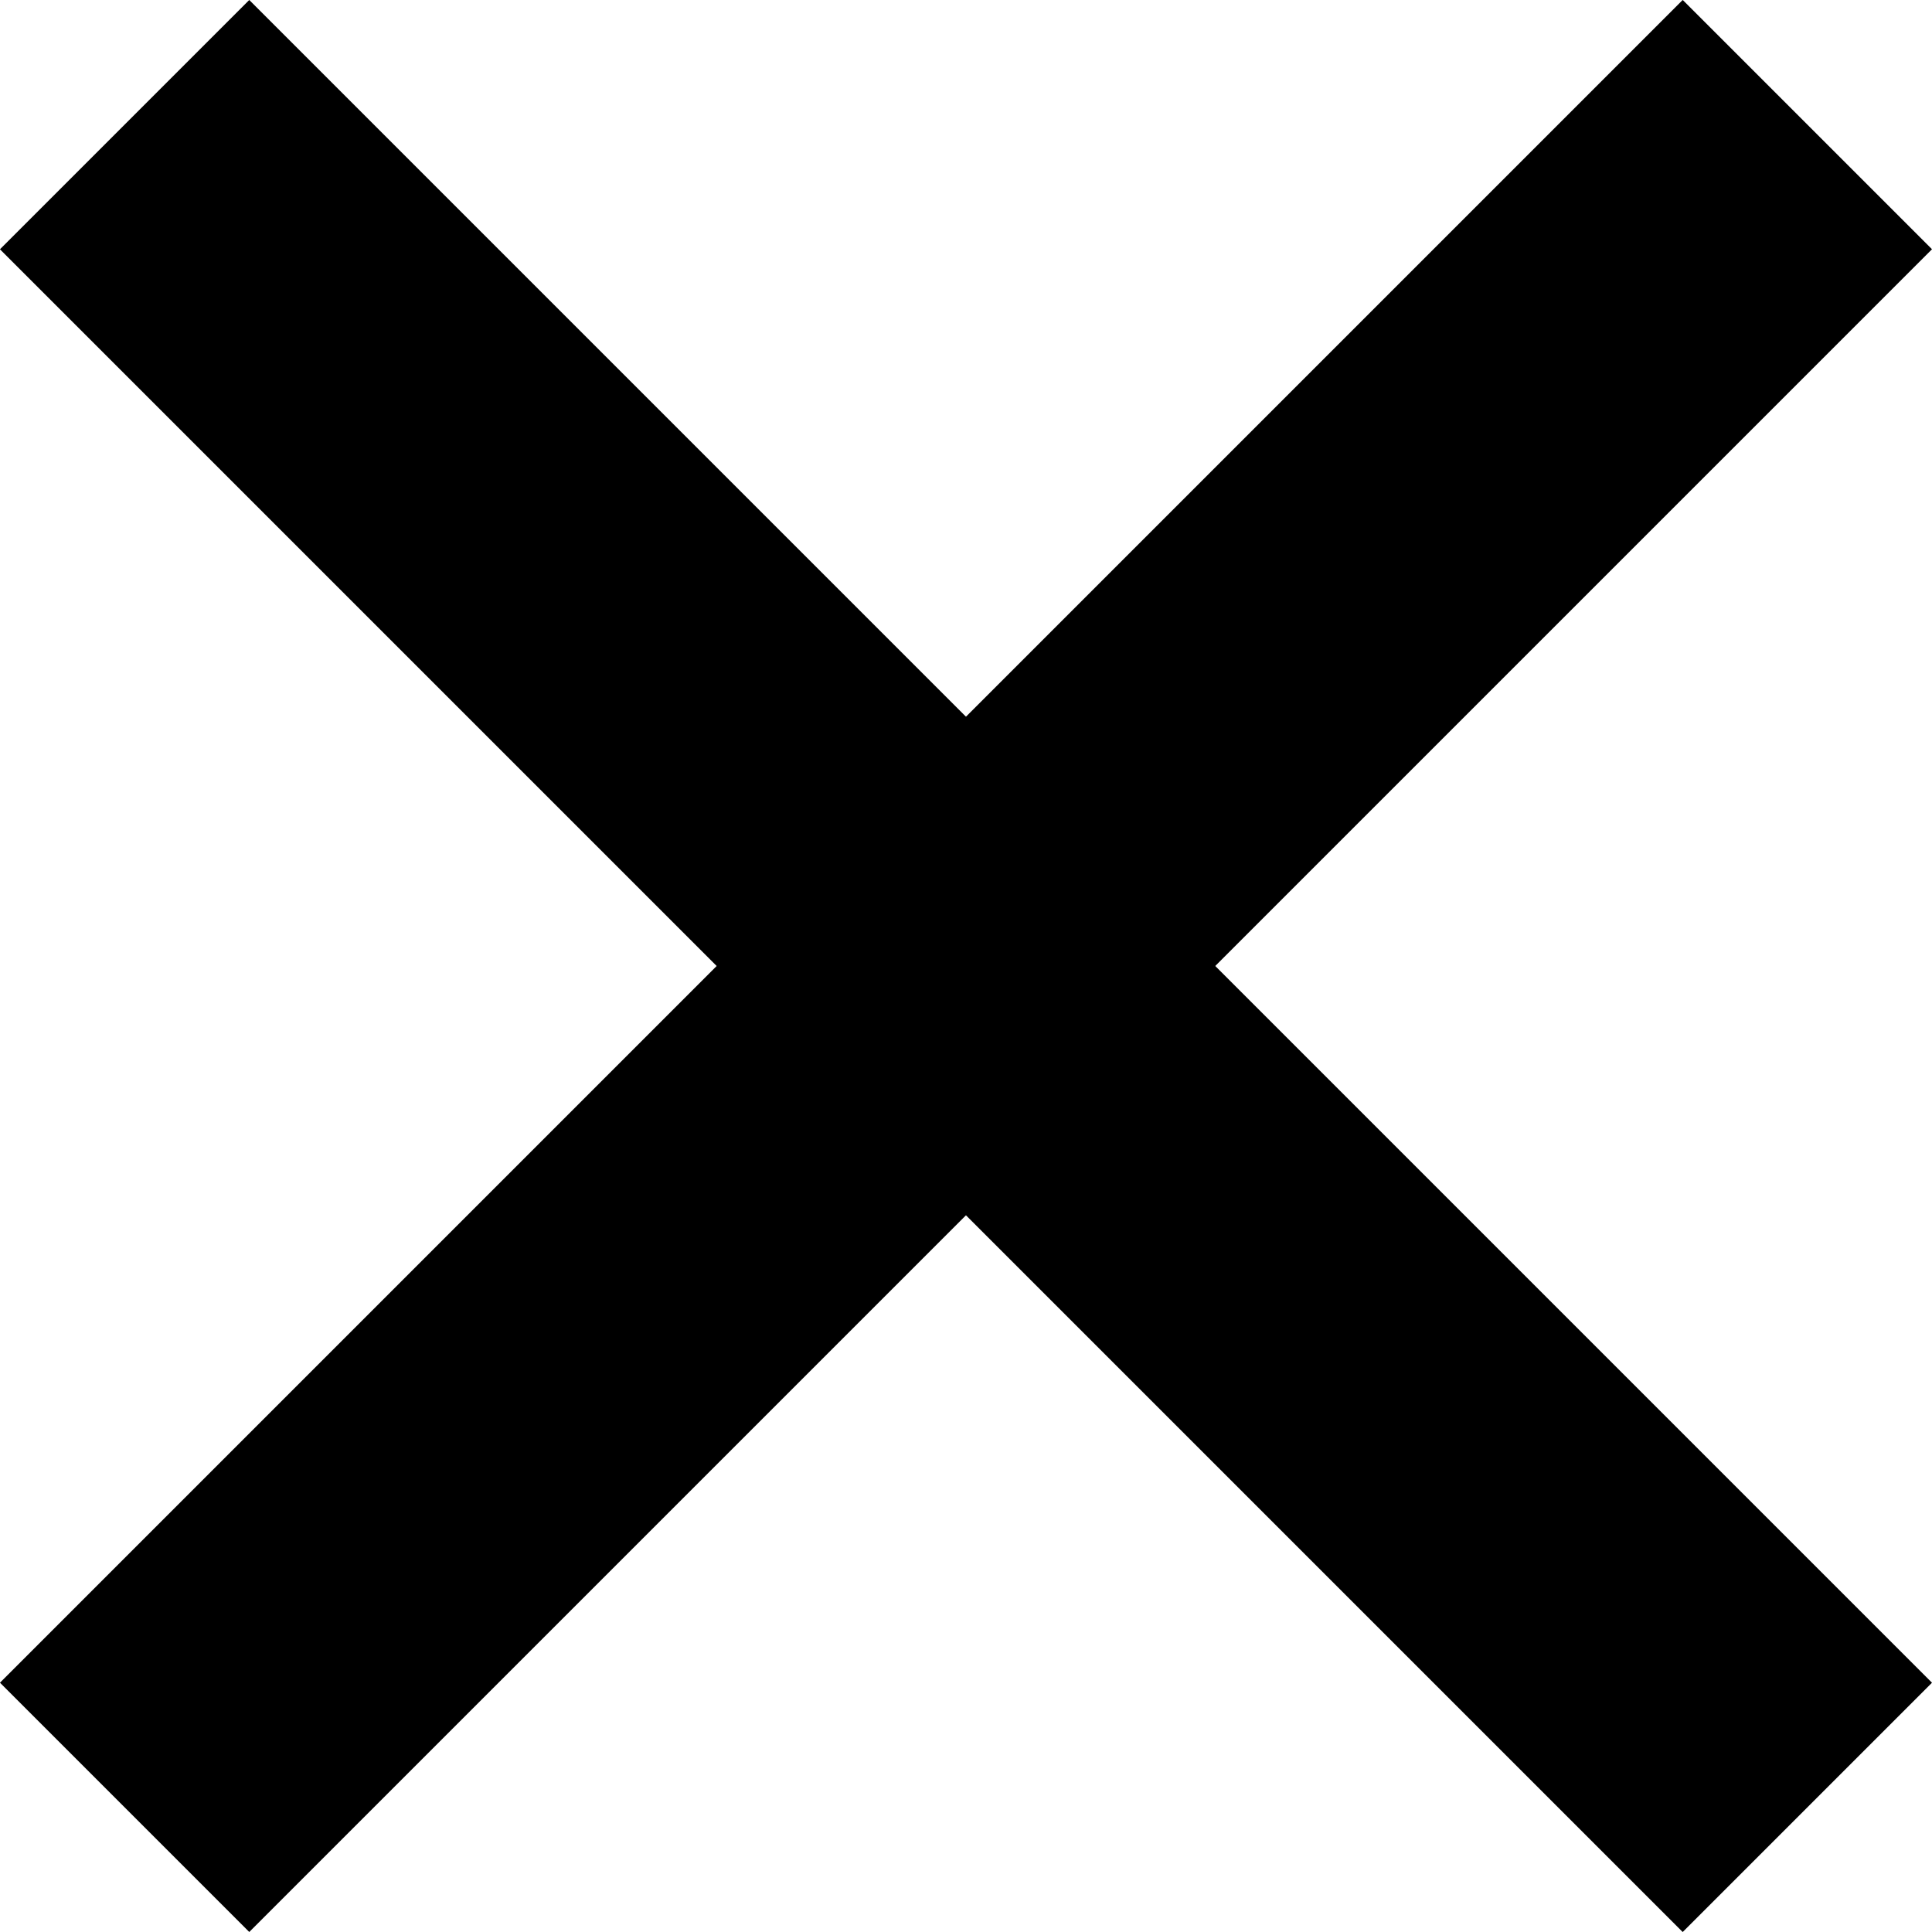
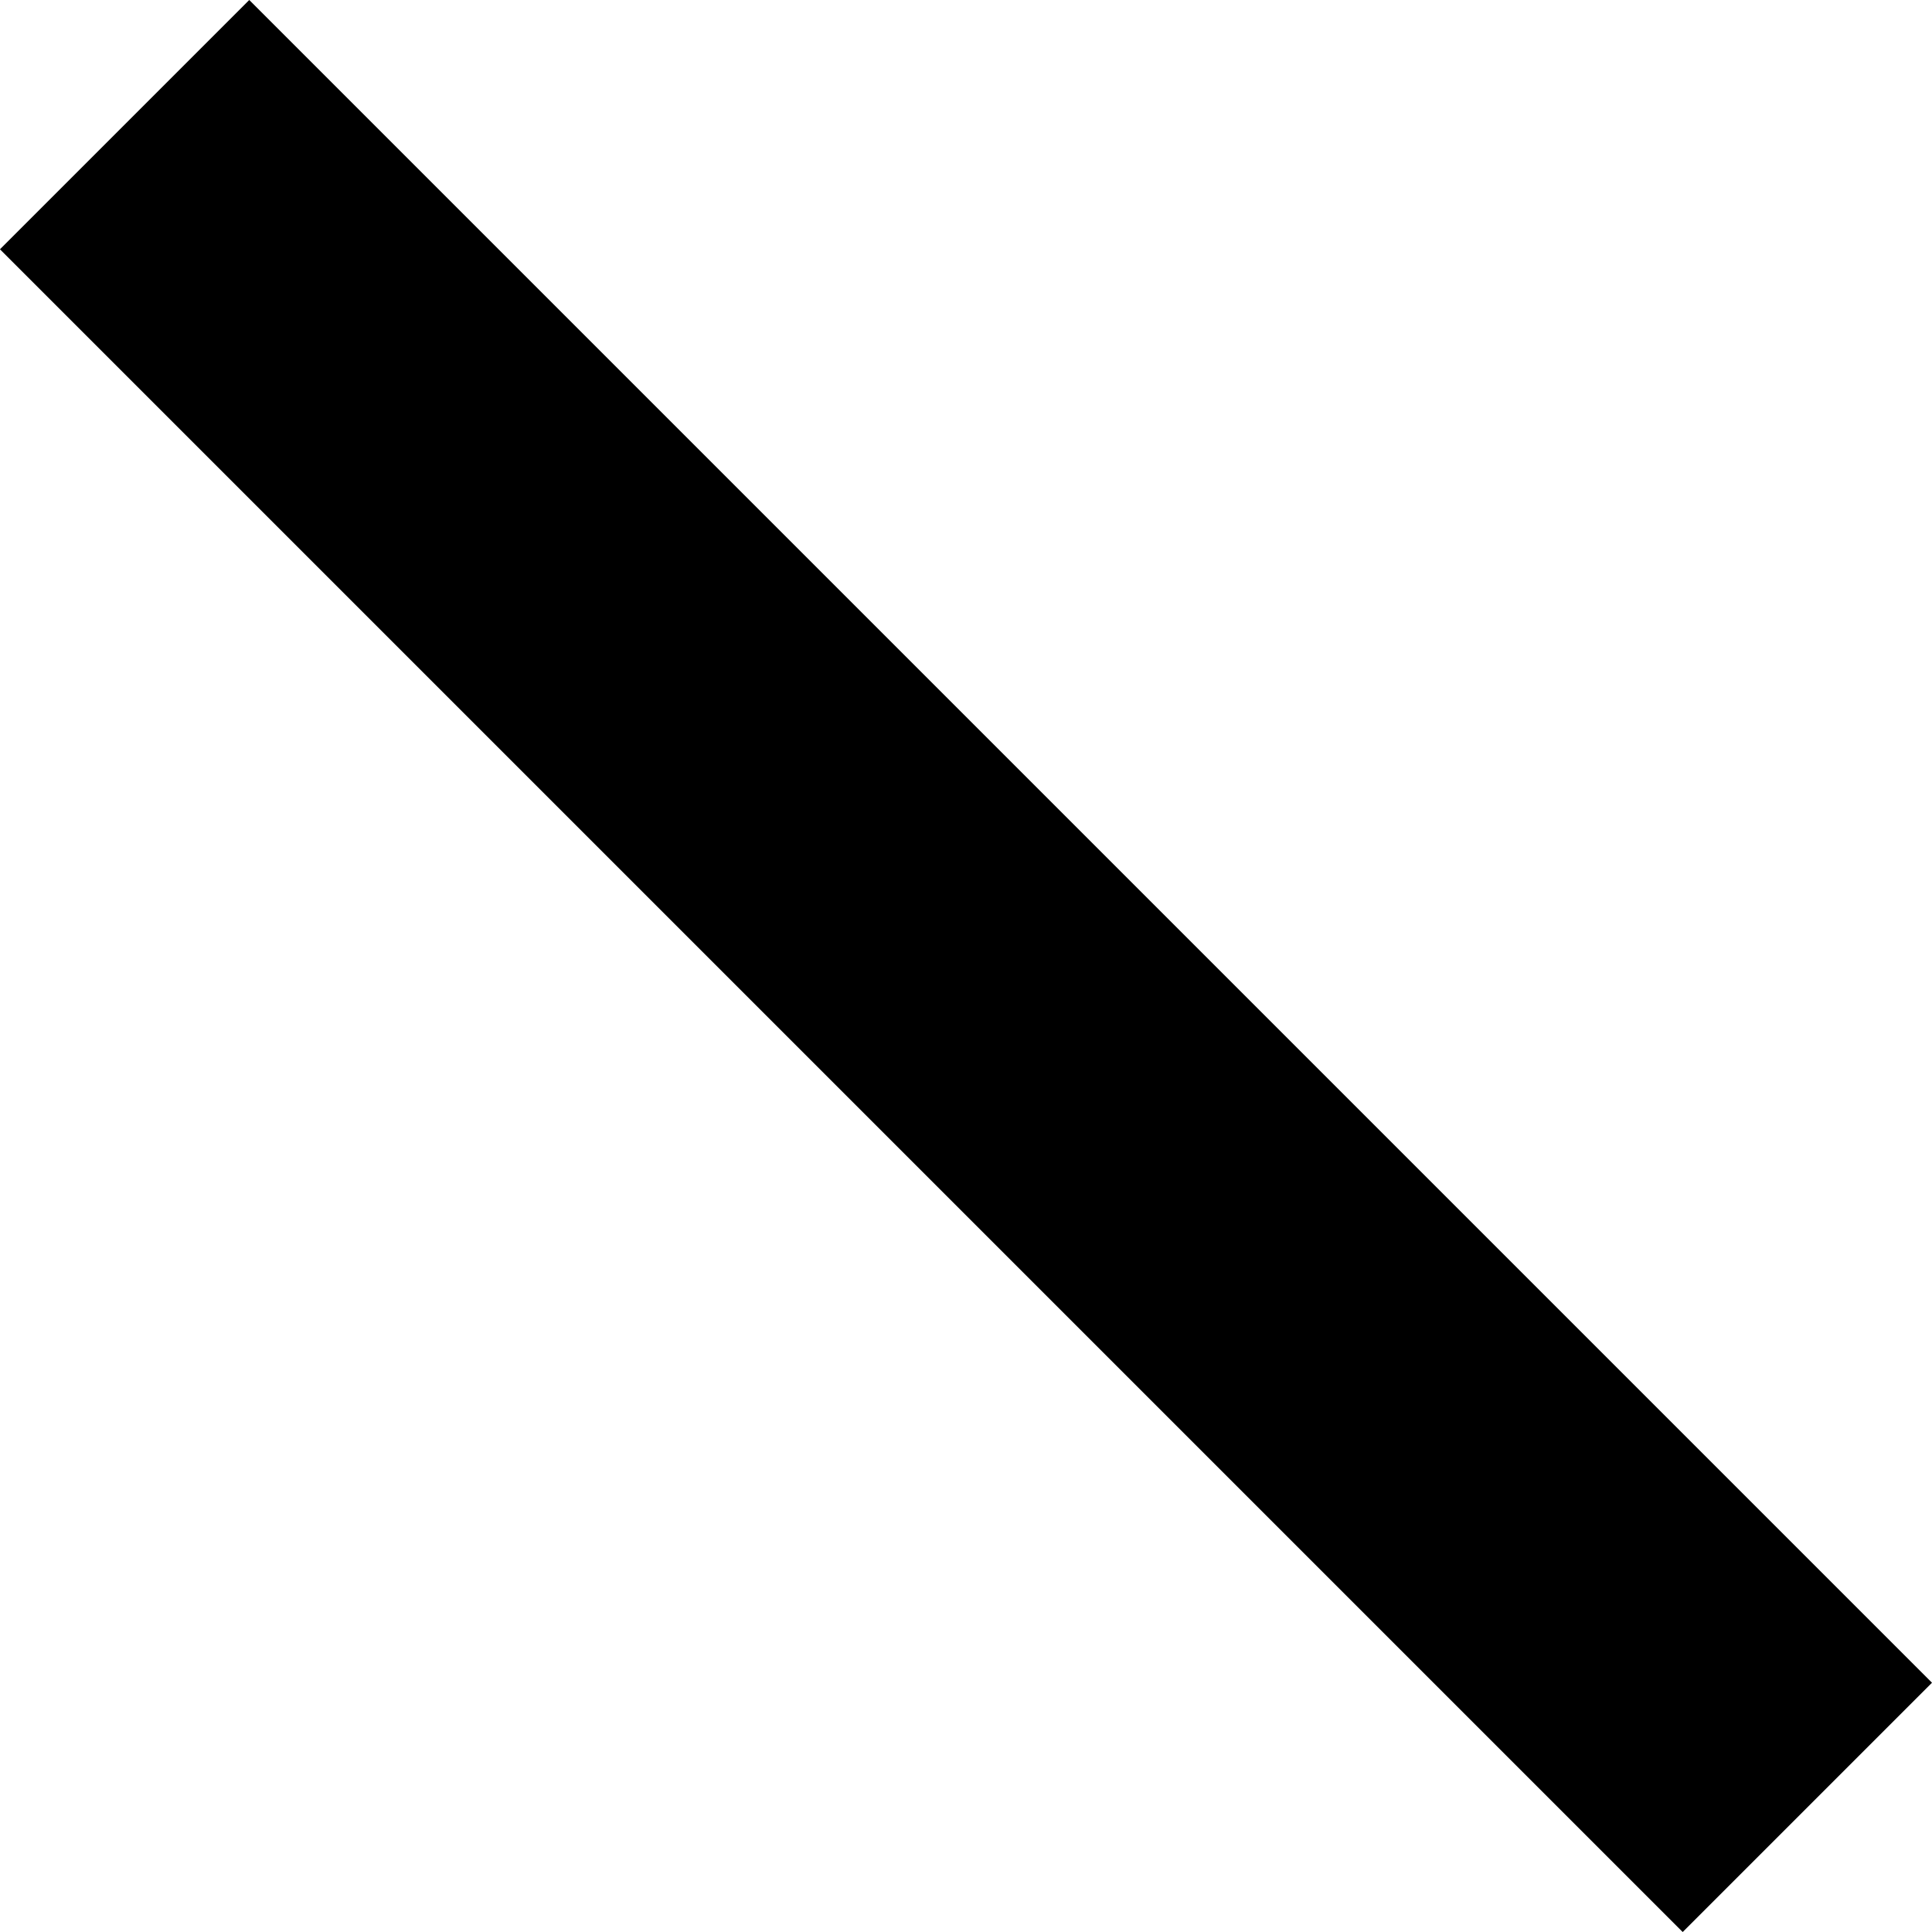
<svg xmlns="http://www.w3.org/2000/svg" width="21.92" height="21.921" viewBox="0 0 21.92 21.921">
  <g id="close_icon" data-name="close icon" transform="translate(-3673.54 5642.459)">
    <rect id="Rectangle_2553" data-name="Rectangle 2553" width="27" height="4" transform="translate(3676.368 -5642.459) rotate(45)" />
-     <rect id="Rectangle_2554" data-name="Rectangle 2554" width="27" height="4" transform="translate(3695.46 -5639.631) rotate(135)" />
  </g>
</svg>